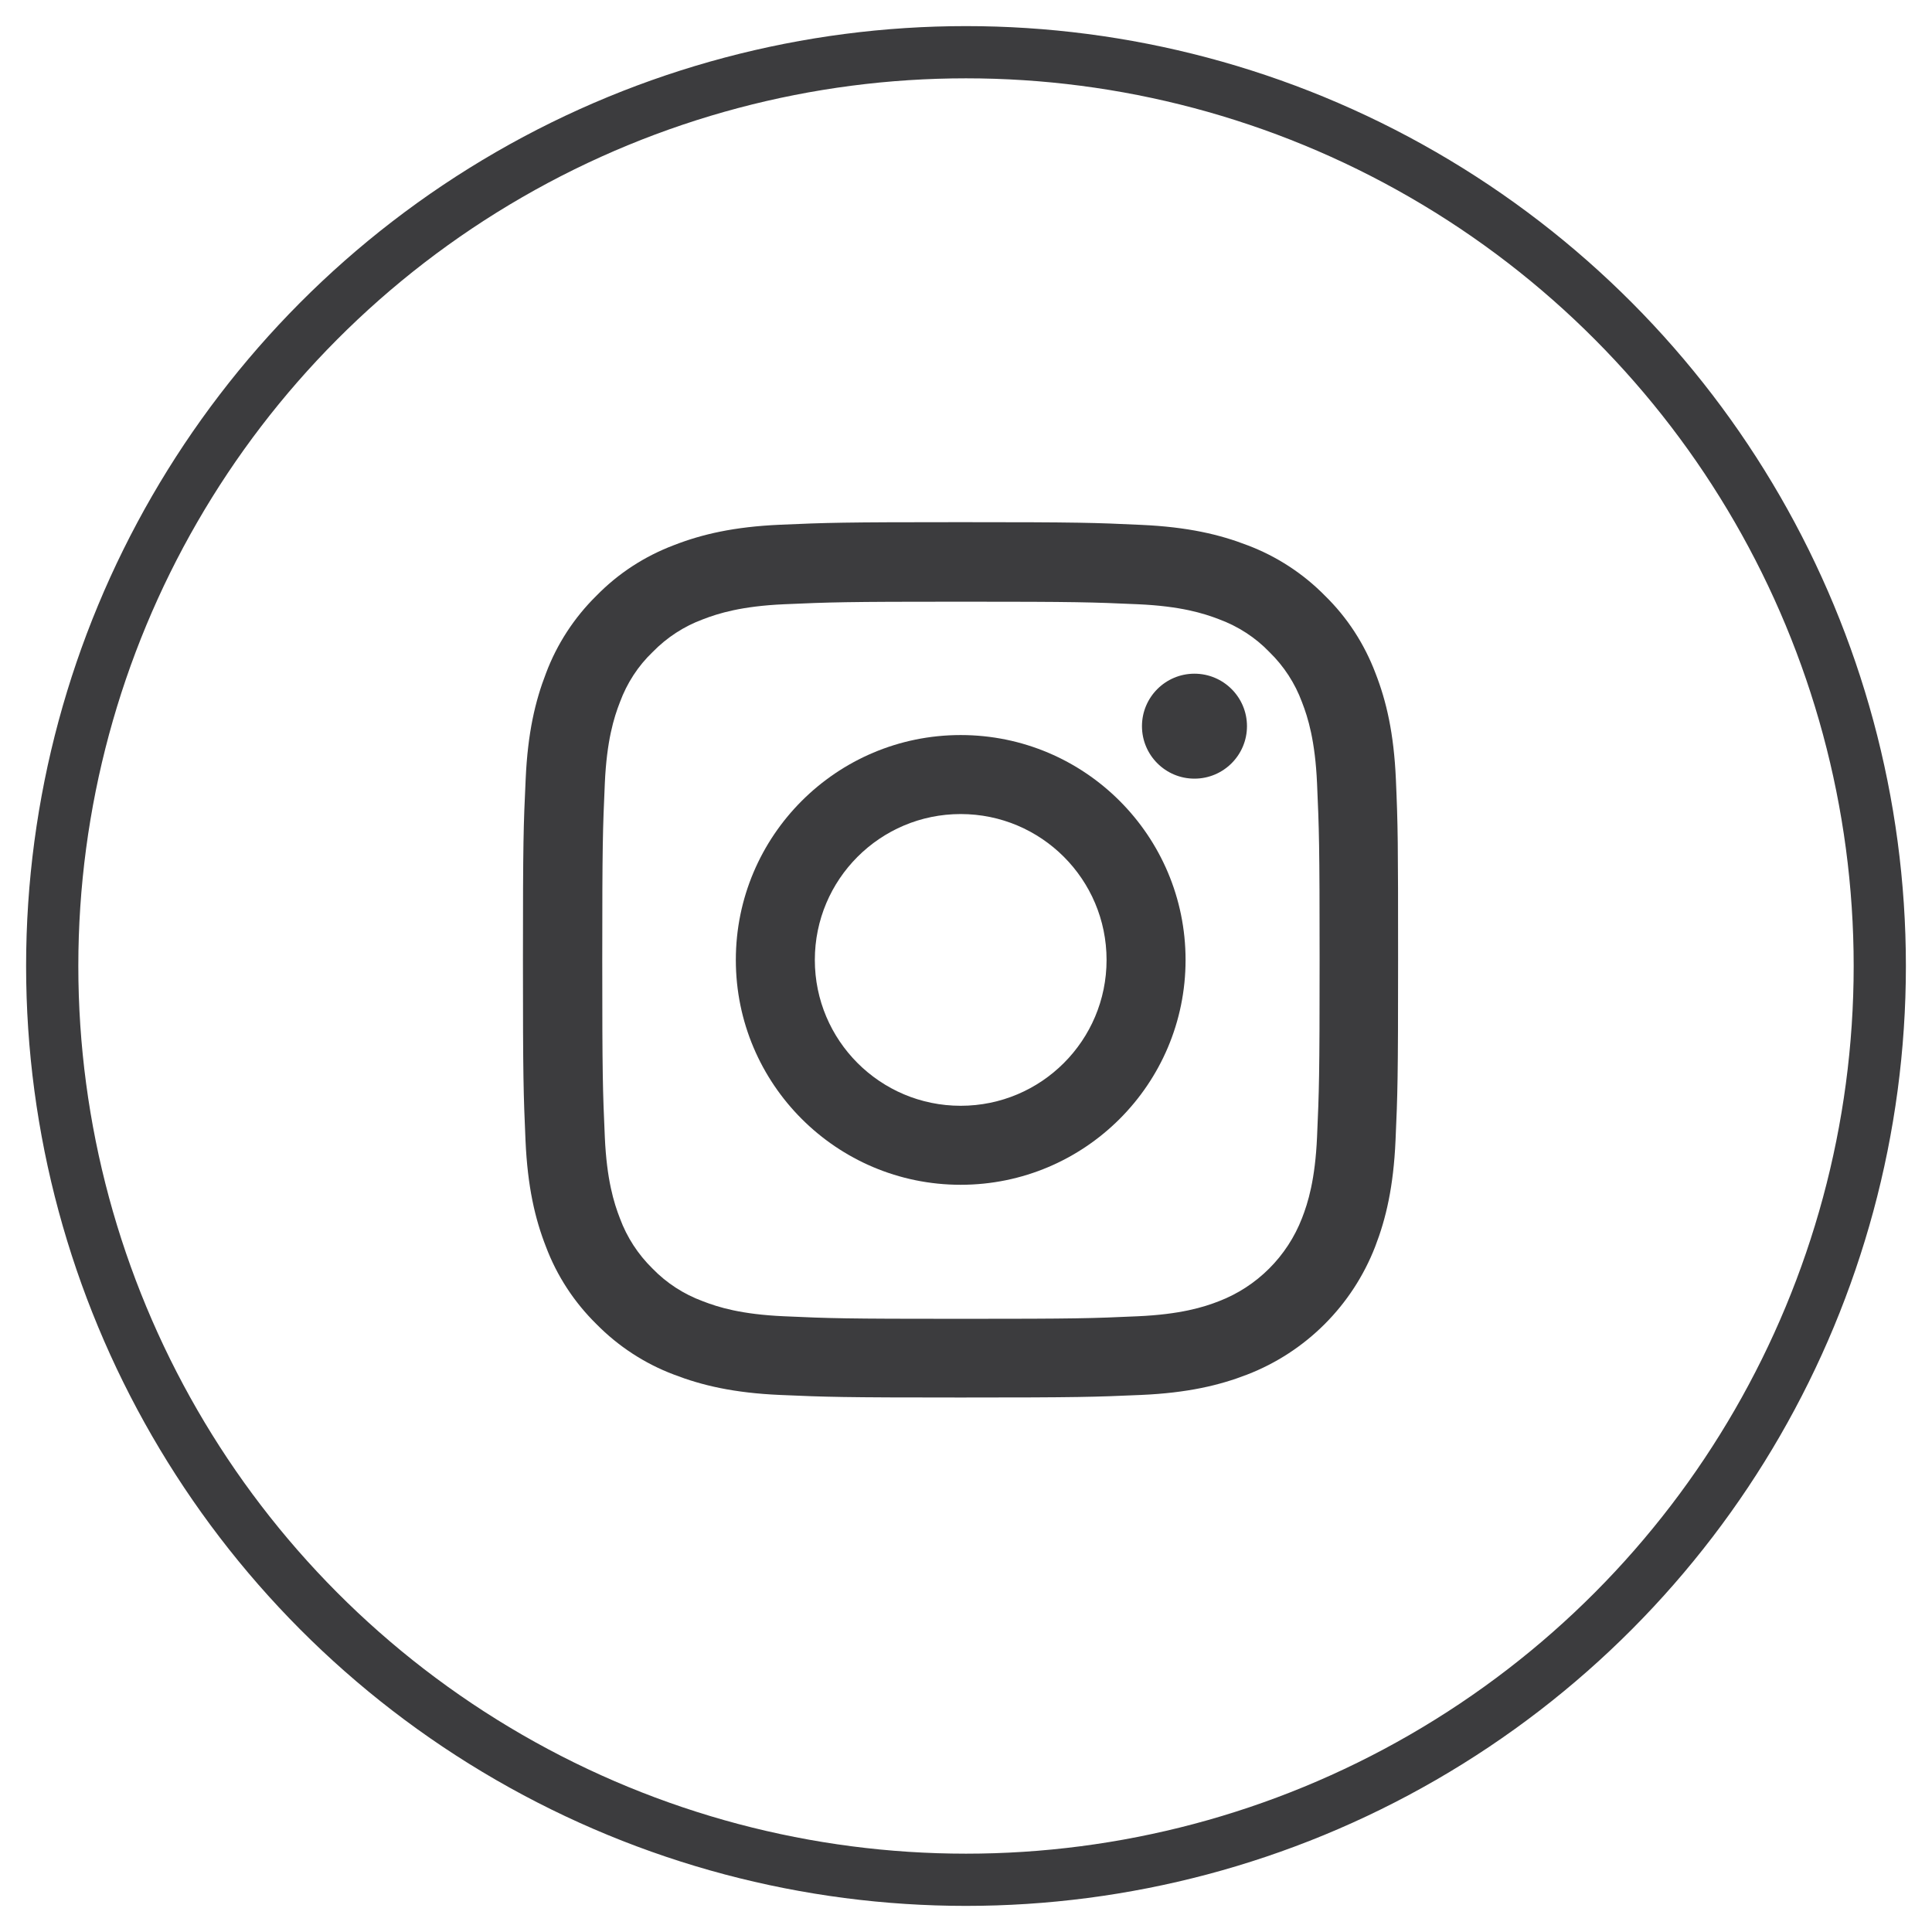
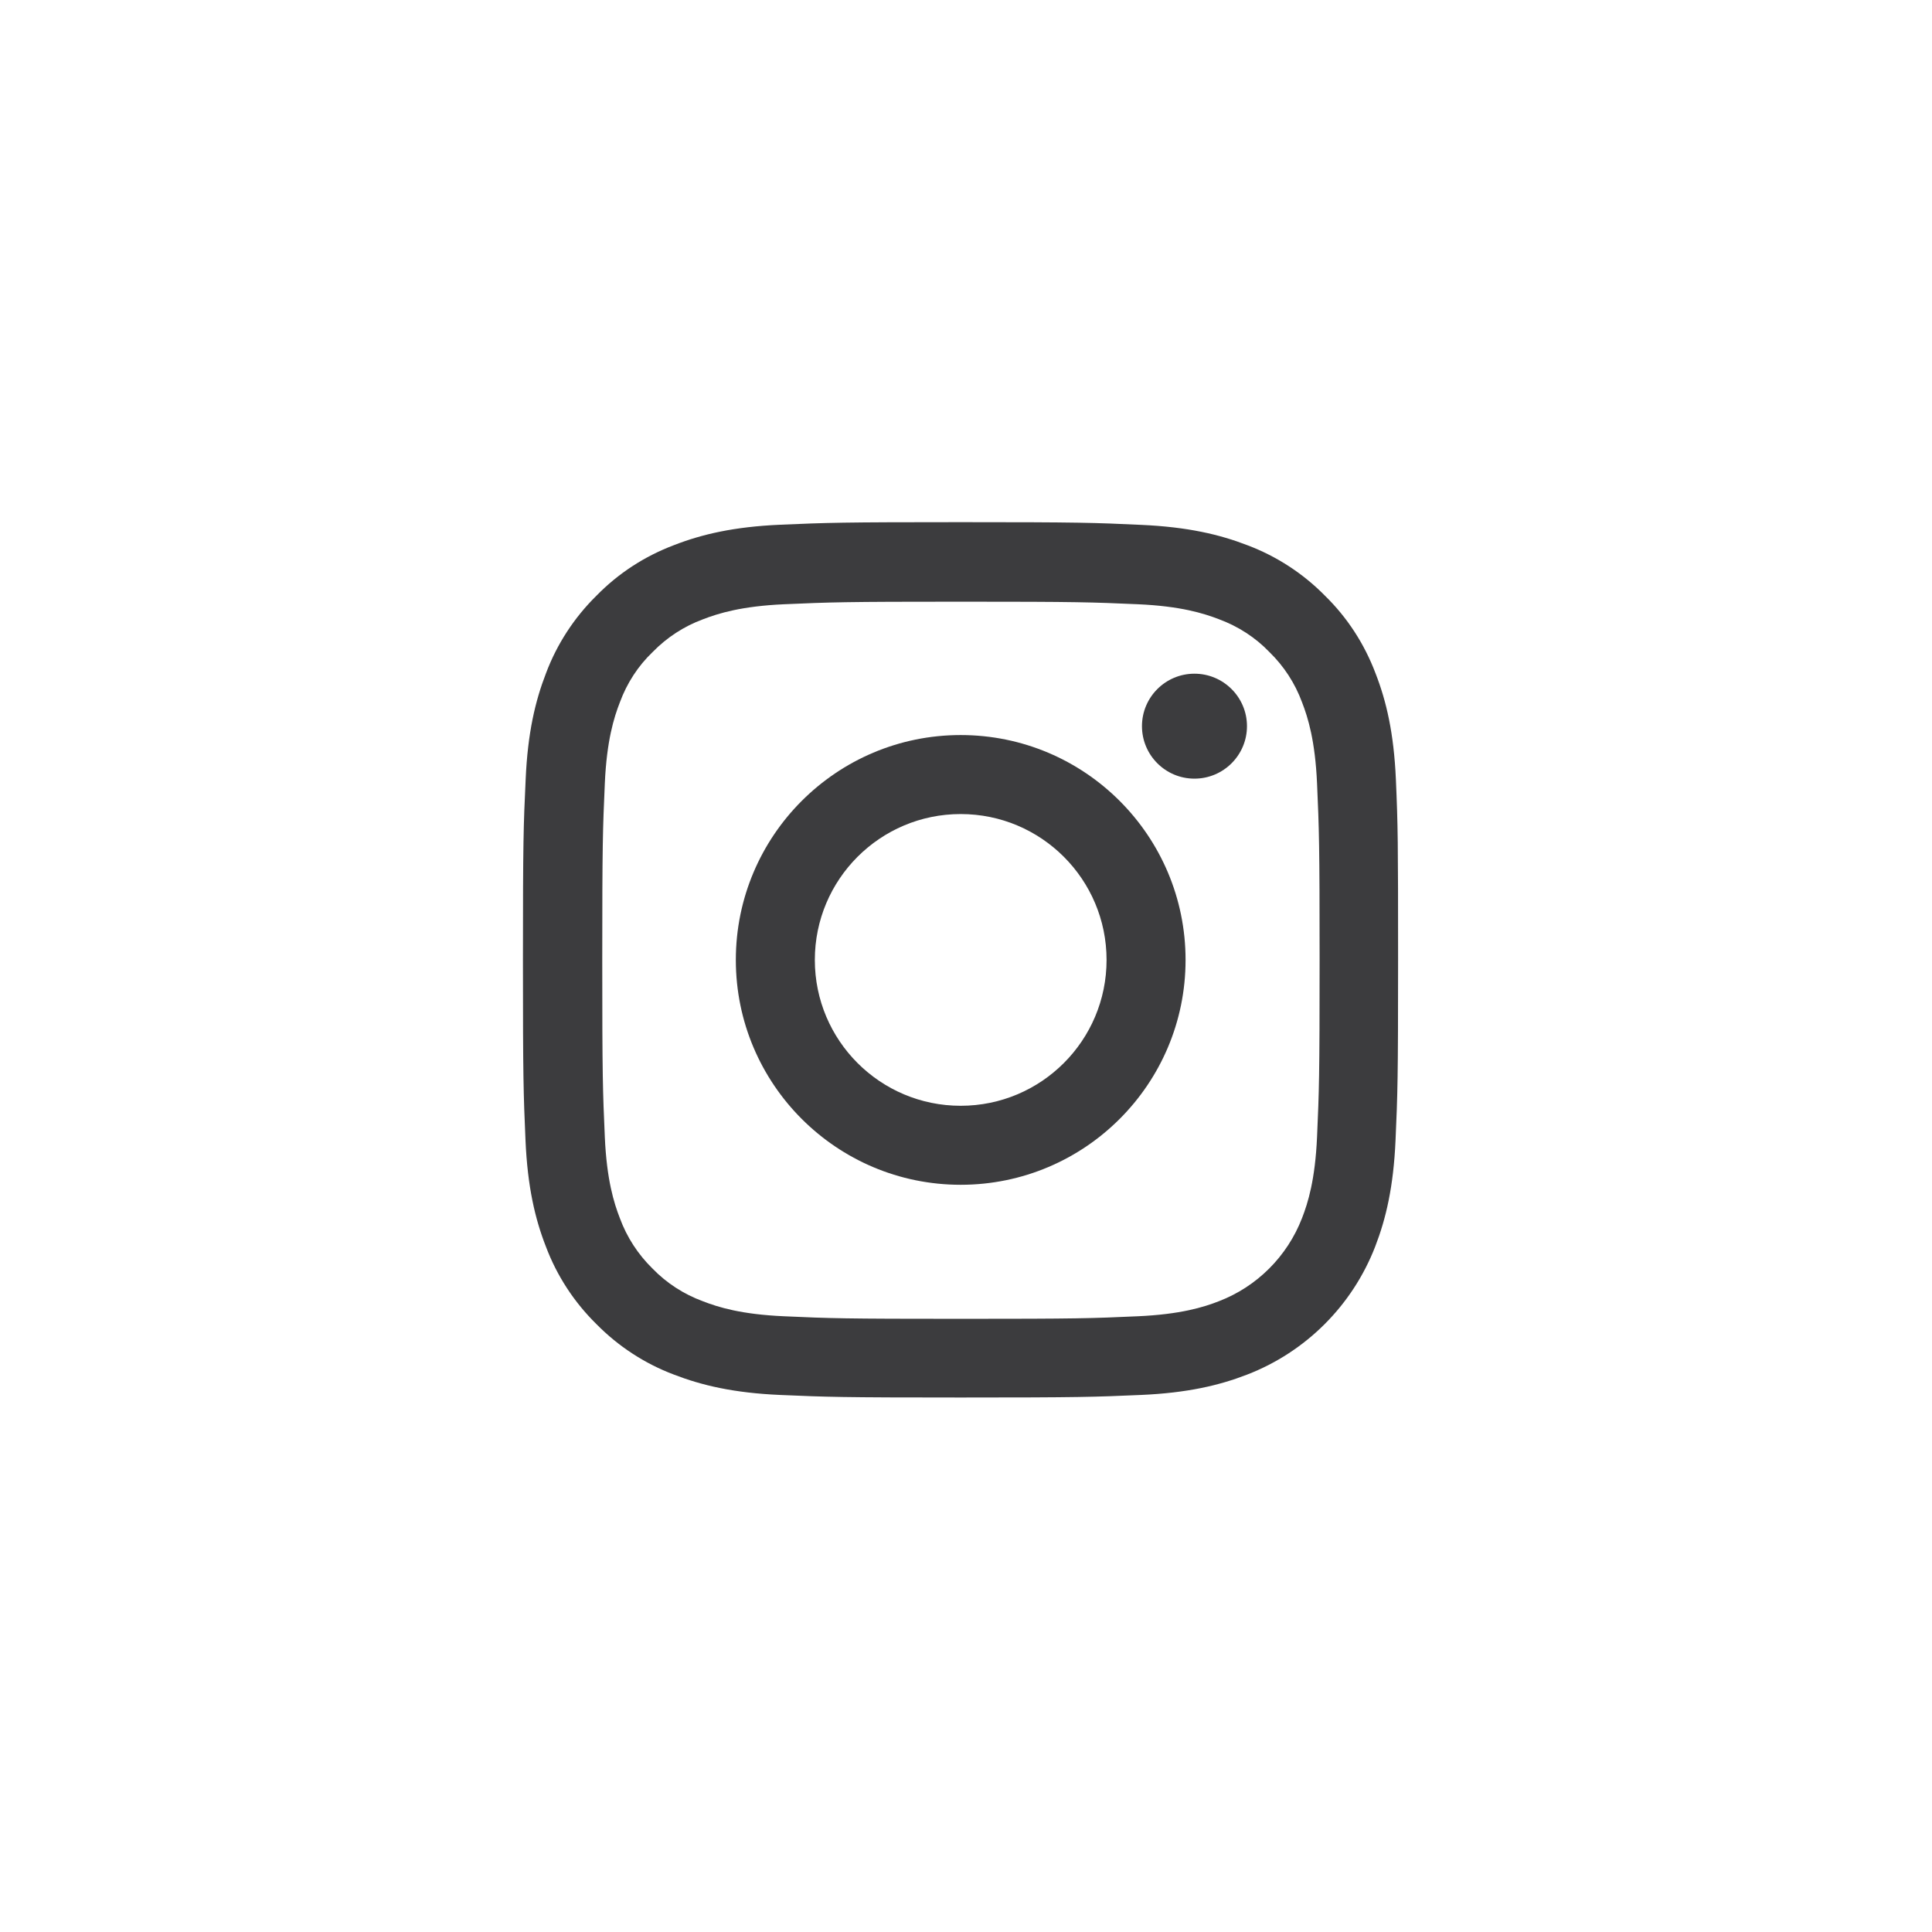
<svg xmlns="http://www.w3.org/2000/svg" width="37px" height="37px" viewBox="0 0 37 37" version="1.1">
  <title>insta</title>
  <g id="Page-13" stroke="none" stroke-width="1" fill="none" fill-rule="evenodd">
    <g id="insta" transform="translate(1, 1)">
-       <circle id="Oval" stroke="#3C3C3E" cx="17.5" cy="17.5" r="17.5" />
      <g id="instagram-2" transform="translate(9, 9)" fill="#3C3C3E" fill-rule="nonzero">
        <path d="M16.733,4.929 C16.694,4.038 16.55,3.426 16.343,2.895 C16.13,2.332 15.803,1.827 15.374,1.408 C14.955,0.982 14.447,0.652 13.89,0.442 C13.357,0.236 12.747,0.092 11.857,0.052 C10.959,0.01 10.674,0 8.398,0 C6.122,0 5.837,0.01 4.943,0.049 C4.053,0.088 3.44,0.233 2.91,0.439 C2.346,0.652 1.842,0.979 1.423,1.408 C0.997,1.827 0.666,2.335 0.457,2.892 C0.25,3.426 0.106,4.035 0.067,4.925 C0.025,5.823 0.015,6.108 0.015,8.384 C0.015,10.66 0.025,10.945 0.064,11.839 C0.103,12.729 0.247,13.342 0.454,13.872 C0.666,14.436 0.997,14.94 1.423,15.359 C1.842,15.785 2.35,16.116 2.906,16.325 C3.44,16.531 4.049,16.676 4.94,16.715 C5.834,16.754 6.119,16.764 8.395,16.764 C10.671,16.764 10.956,16.754 11.85,16.715 C12.741,16.676 13.353,16.531 13.884,16.325 C15.01,15.89 15.901,14.999 16.337,13.872 C16.543,13.339 16.687,12.729 16.726,11.839 C16.766,10.945 16.775,10.66 16.775,8.384 C16.775,6.108 16.772,5.823 16.733,4.929 Z M15.223,11.773 C15.187,12.592 15.05,13.034 14.935,13.329 C14.653,14.059 14.074,14.639 13.343,14.92 C13.049,15.035 12.603,15.172 11.788,15.208 C10.904,15.248 10.638,15.257 8.402,15.257 C6.165,15.257 5.896,15.248 5.015,15.208 C4.197,15.172 3.755,15.035 3.46,14.92 C3.096,14.786 2.766,14.573 2.497,14.295 C2.219,14.023 2.006,13.695 1.872,13.332 C1.757,13.037 1.619,12.592 1.583,11.776 C1.544,10.892 1.534,10.627 1.534,8.39 C1.534,6.153 1.544,5.885 1.583,5.004 C1.619,4.185 1.757,3.743 1.872,3.448 C2.006,3.085 2.219,2.754 2.5,2.486 C2.772,2.207 3.1,1.994 3.463,1.86 C3.758,1.746 4.203,1.608 5.019,1.572 C5.903,1.533 6.168,1.523 8.405,1.523 C10.645,1.523 10.91,1.533 11.791,1.572 C12.61,1.608 13.052,1.746 13.347,1.86 C13.71,1.994 14.041,2.207 14.309,2.486 C14.588,2.757 14.801,3.085 14.935,3.448 C15.05,3.743 15.187,4.188 15.223,5.004 C15.262,5.888 15.272,6.153 15.272,8.39 C15.272,10.627 15.262,10.889 15.223,11.773 Z" id="Shape" />
        <path d="M8.398,4.077 C6.021,4.077 4.092,6.006 4.092,8.384 C4.092,10.761 6.021,12.69 8.398,12.69 C10.776,12.69 12.705,10.761 12.705,8.384 C12.705,6.006 10.776,4.077 8.398,4.077 Z M8.398,11.177 C6.856,11.177 5.605,9.926 5.605,8.384 C5.605,6.841 6.856,5.59 8.398,5.59 C9.941,5.59 11.192,6.841 11.192,8.384 C11.192,9.926 9.941,11.177 8.398,11.177 L8.398,11.177 Z" id="Shape" />
        <path d="M13.881,3.907 C13.881,4.462 13.43,4.912 12.875,4.912 C12.32,4.912 11.87,4.462 11.87,3.907 C11.87,3.352 12.32,2.902 12.875,2.902 C13.43,2.902 13.881,3.352 13.881,3.907 L13.881,3.907 Z" id="Path" />
      </g>
    </g>
  </g>
</svg>